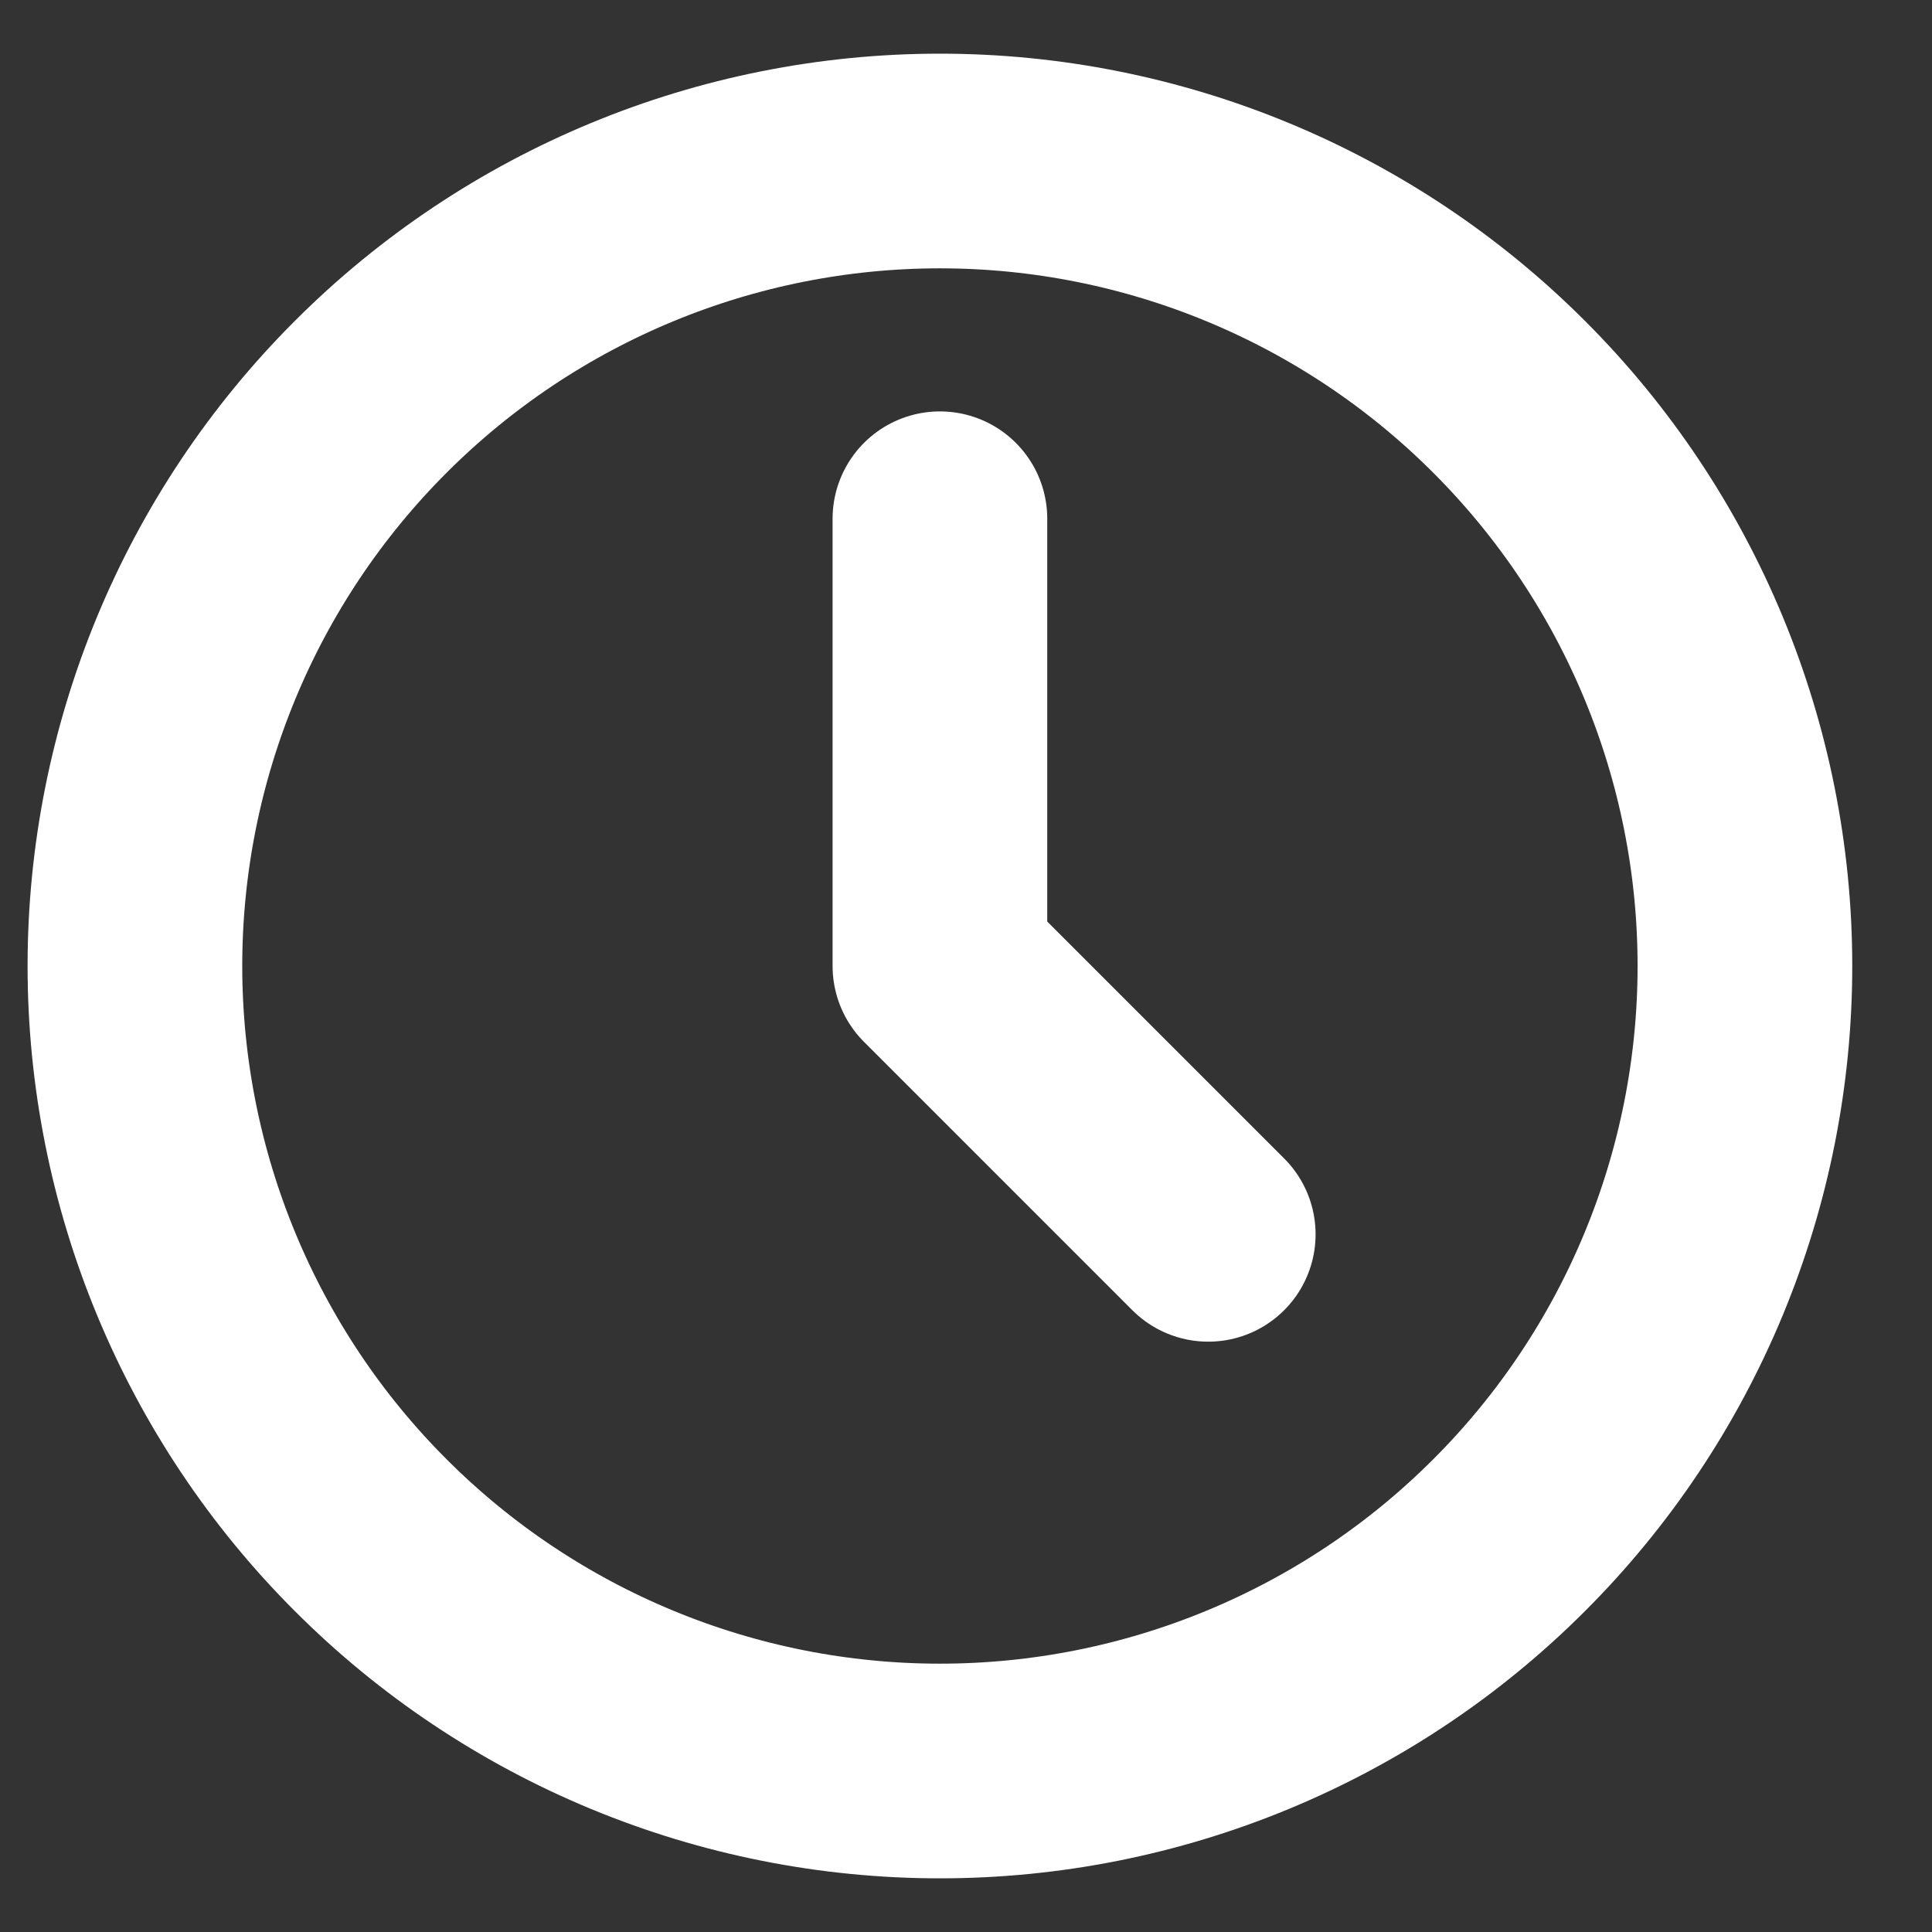
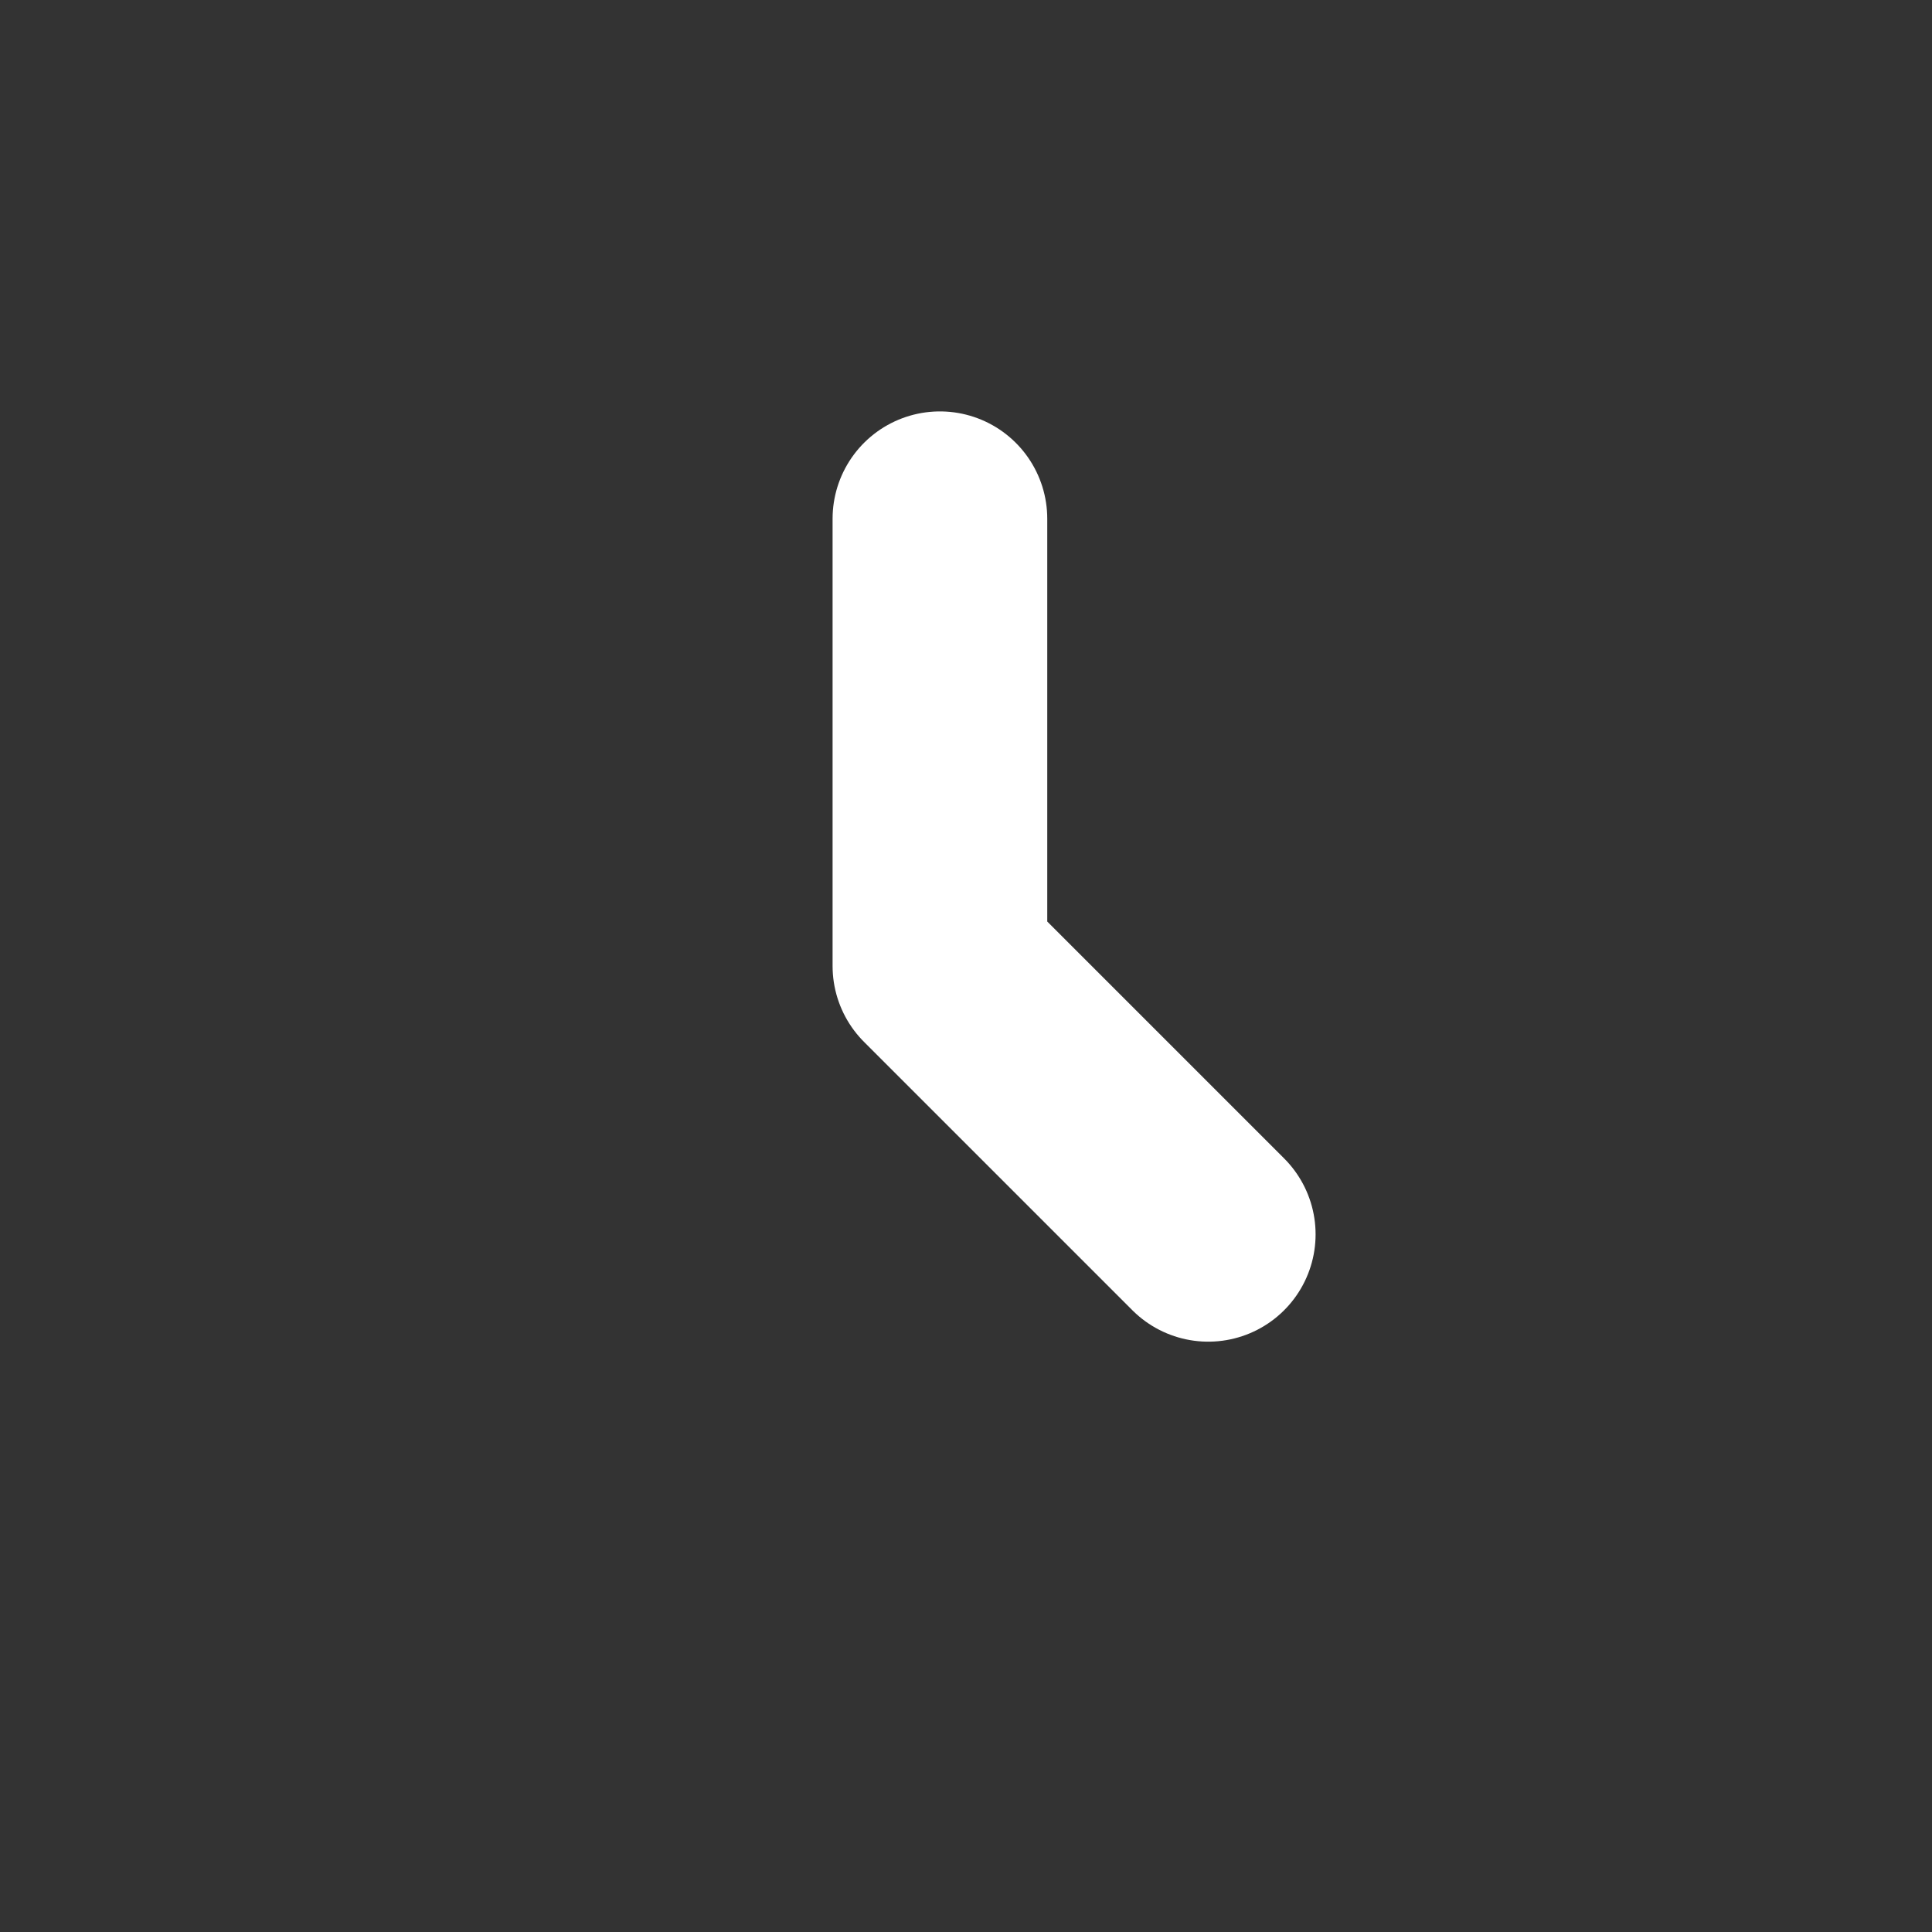
<svg xmlns="http://www.w3.org/2000/svg" width="18" height="18" viewBox="0 0 18 18" fill="none">
  <rect x="0" y="0" width="18" height="18" fill="#333333" stroke="none" />
-   <path d="M1.257 9C1.257 9.985 1.451 10.96 1.828 11.87C2.205 12.78 2.757 13.607 3.454 14.303C4.15 15 4.977 15.552 5.887 15.929C6.797 16.306 7.772 16.5 8.757 16.5C9.742 16.5 10.717 16.306 11.627 15.929C12.537 15.552 13.364 15 14.06 14.303C14.757 13.607 15.309 12.78 15.686 11.87C16.063 10.96 16.257 9.985 16.257 9C16.257 7.011 15.467 5.103 14.06 3.697C12.654 2.29 10.746 1.5 8.757 1.5C6.768 1.5 4.86 2.29 3.454 3.697C2.047 5.103 1.257 7.011 1.257 9Z" stroke="white" stroke-width="2" stroke-linecap="round" stroke-linejoin="round" />
  <path d="M8.757 4.833V9L11.257 11.5" stroke="white" stroke-width="2" stroke-linecap="round" stroke-linejoin="round" />
</svg>